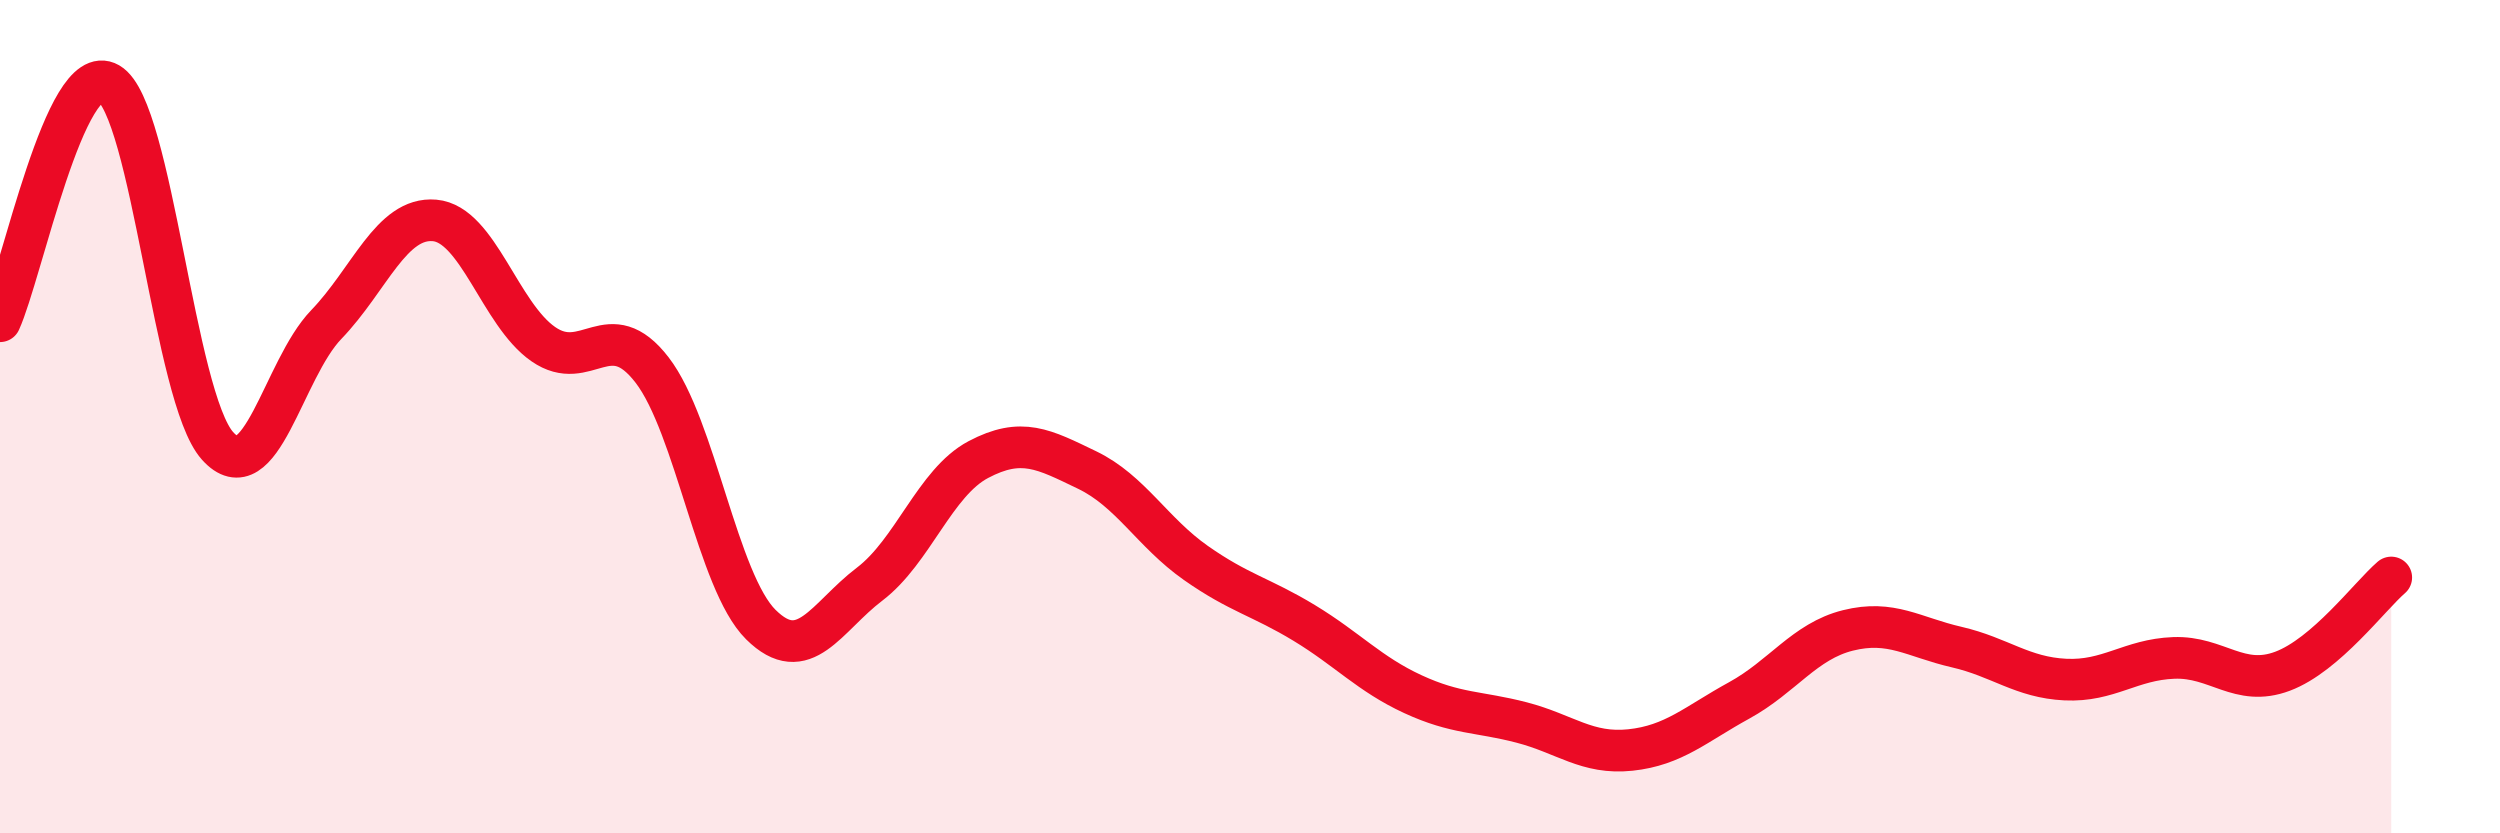
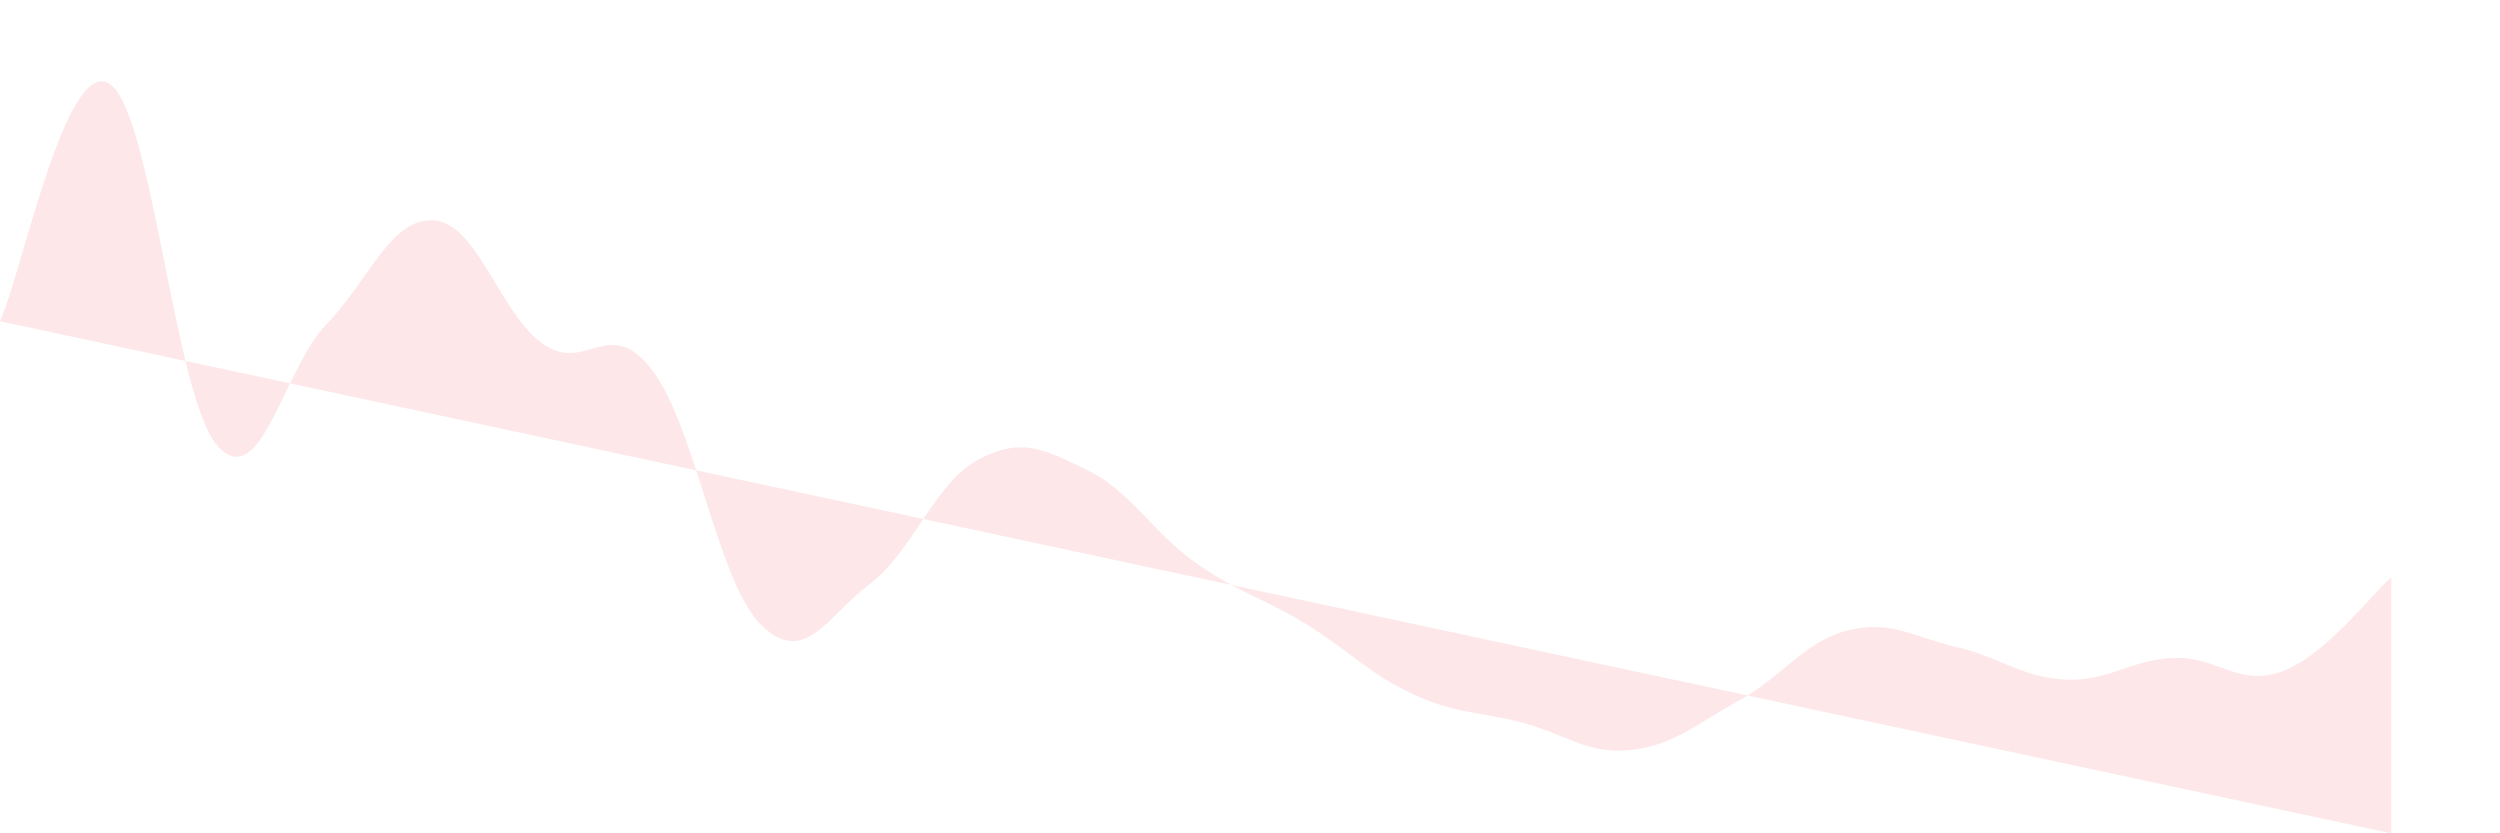
<svg xmlns="http://www.w3.org/2000/svg" width="60" height="20" viewBox="0 0 60 20">
-   <path d="M 0,7.71 C 0.52,6.57 1.57,1.4 2.61,2 C 3.65,2.6 4.18,9.54 5.22,10.7 C 6.26,11.86 6.79,8.87 7.83,7.79 C 8.87,6.71 9.39,5.2 10.43,5.29 C 11.47,5.38 12,7.54 13.04,8.26 C 14.08,8.98 14.61,7.53 15.65,8.88 C 16.69,10.23 17.22,13.96 18.26,14.99 C 19.3,16.02 19.83,14.81 20.87,14.02 C 21.91,13.23 22.44,11.58 23.48,11.03 C 24.52,10.48 25.05,10.78 26.09,11.28 C 27.13,11.78 27.66,12.78 28.7,13.51 C 29.74,14.24 30.26,14.32 31.3,14.95 C 32.34,15.58 32.87,16.18 33.91,16.66 C 34.95,17.14 35.48,17.07 36.52,17.34 C 37.56,17.61 38.09,18.11 39.13,18 C 40.17,17.89 40.7,17.38 41.74,16.81 C 42.78,16.24 43.31,15.39 44.35,15.13 C 45.39,14.87 45.92,15.29 46.96,15.53 C 48,15.77 48.53,16.26 49.57,16.31 C 50.61,16.36 51.13,15.83 52.17,15.79 C 53.21,15.75 53.74,16.5 54.78,16.11 C 55.82,15.72 56.87,14.31 57.39,13.86L57.39 20L0 20Z" fill="#EB0A25" opacity="0.1" stroke-linecap="round" stroke-linejoin="round" />
-   <path d="M 0,7.71 C 0.52,6.57 1.57,1.4 2.61,2 C 3.65,2.6 4.18,9.54 5.22,10.7 C 6.26,11.86 6.79,8.87 7.83,7.79 C 8.87,6.71 9.39,5.2 10.43,5.29 C 11.47,5.38 12,7.54 13.04,8.26 C 14.08,8.98 14.61,7.53 15.65,8.88 C 16.69,10.23 17.22,13.96 18.26,14.99 C 19.3,16.02 19.83,14.81 20.87,14.02 C 21.91,13.23 22.44,11.58 23.48,11.03 C 24.52,10.48 25.05,10.78 26.09,11.28 C 27.13,11.78 27.66,12.78 28.7,13.51 C 29.74,14.24 30.26,14.32 31.3,14.95 C 32.34,15.58 32.87,16.18 33.91,16.66 C 34.95,17.14 35.48,17.07 36.52,17.34 C 37.56,17.61 38.09,18.11 39.13,18 C 40.17,17.89 40.7,17.38 41.74,16.81 C 42.78,16.24 43.31,15.39 44.35,15.13 C 45.39,14.87 45.92,15.29 46.96,15.53 C 48,15.77 48.53,16.26 49.57,16.31 C 50.61,16.36 51.13,15.83 52.17,15.79 C 53.21,15.75 53.74,16.5 54.78,16.11 C 55.82,15.72 56.87,14.31 57.39,13.86" stroke="#EB0A25" stroke-width="1" fill="none" stroke-linecap="round" stroke-linejoin="round" />
+   <path d="M 0,7.71 C 0.52,6.57 1.57,1.4 2.61,2 C 3.65,2.6 4.18,9.54 5.22,10.7 C 6.26,11.86 6.79,8.87 7.83,7.79 C 8.87,6.71 9.39,5.2 10.43,5.29 C 11.47,5.38 12,7.54 13.04,8.26 C 14.08,8.98 14.61,7.53 15.65,8.88 C 16.69,10.23 17.22,13.96 18.26,14.99 C 19.3,16.02 19.83,14.81 20.87,14.02 C 21.91,13.23 22.44,11.58 23.48,11.03 C 24.52,10.48 25.05,10.78 26.09,11.28 C 27.13,11.78 27.66,12.78 28.7,13.51 C 29.74,14.24 30.26,14.32 31.3,14.95 C 32.34,15.58 32.87,16.18 33.91,16.66 C 34.95,17.14 35.48,17.07 36.52,17.34 C 37.56,17.61 38.09,18.11 39.13,18 C 40.17,17.89 40.7,17.38 41.74,16.81 C 42.78,16.24 43.31,15.39 44.35,15.13 C 45.39,14.87 45.92,15.29 46.96,15.53 C 48,15.77 48.53,16.26 49.57,16.31 C 50.61,16.36 51.13,15.83 52.17,15.79 C 53.21,15.75 53.74,16.5 54.78,16.11 C 55.82,15.72 56.87,14.31 57.39,13.86L57.39 20Z" fill="#EB0A25" opacity="0.1" stroke-linecap="round" stroke-linejoin="round" />
</svg>